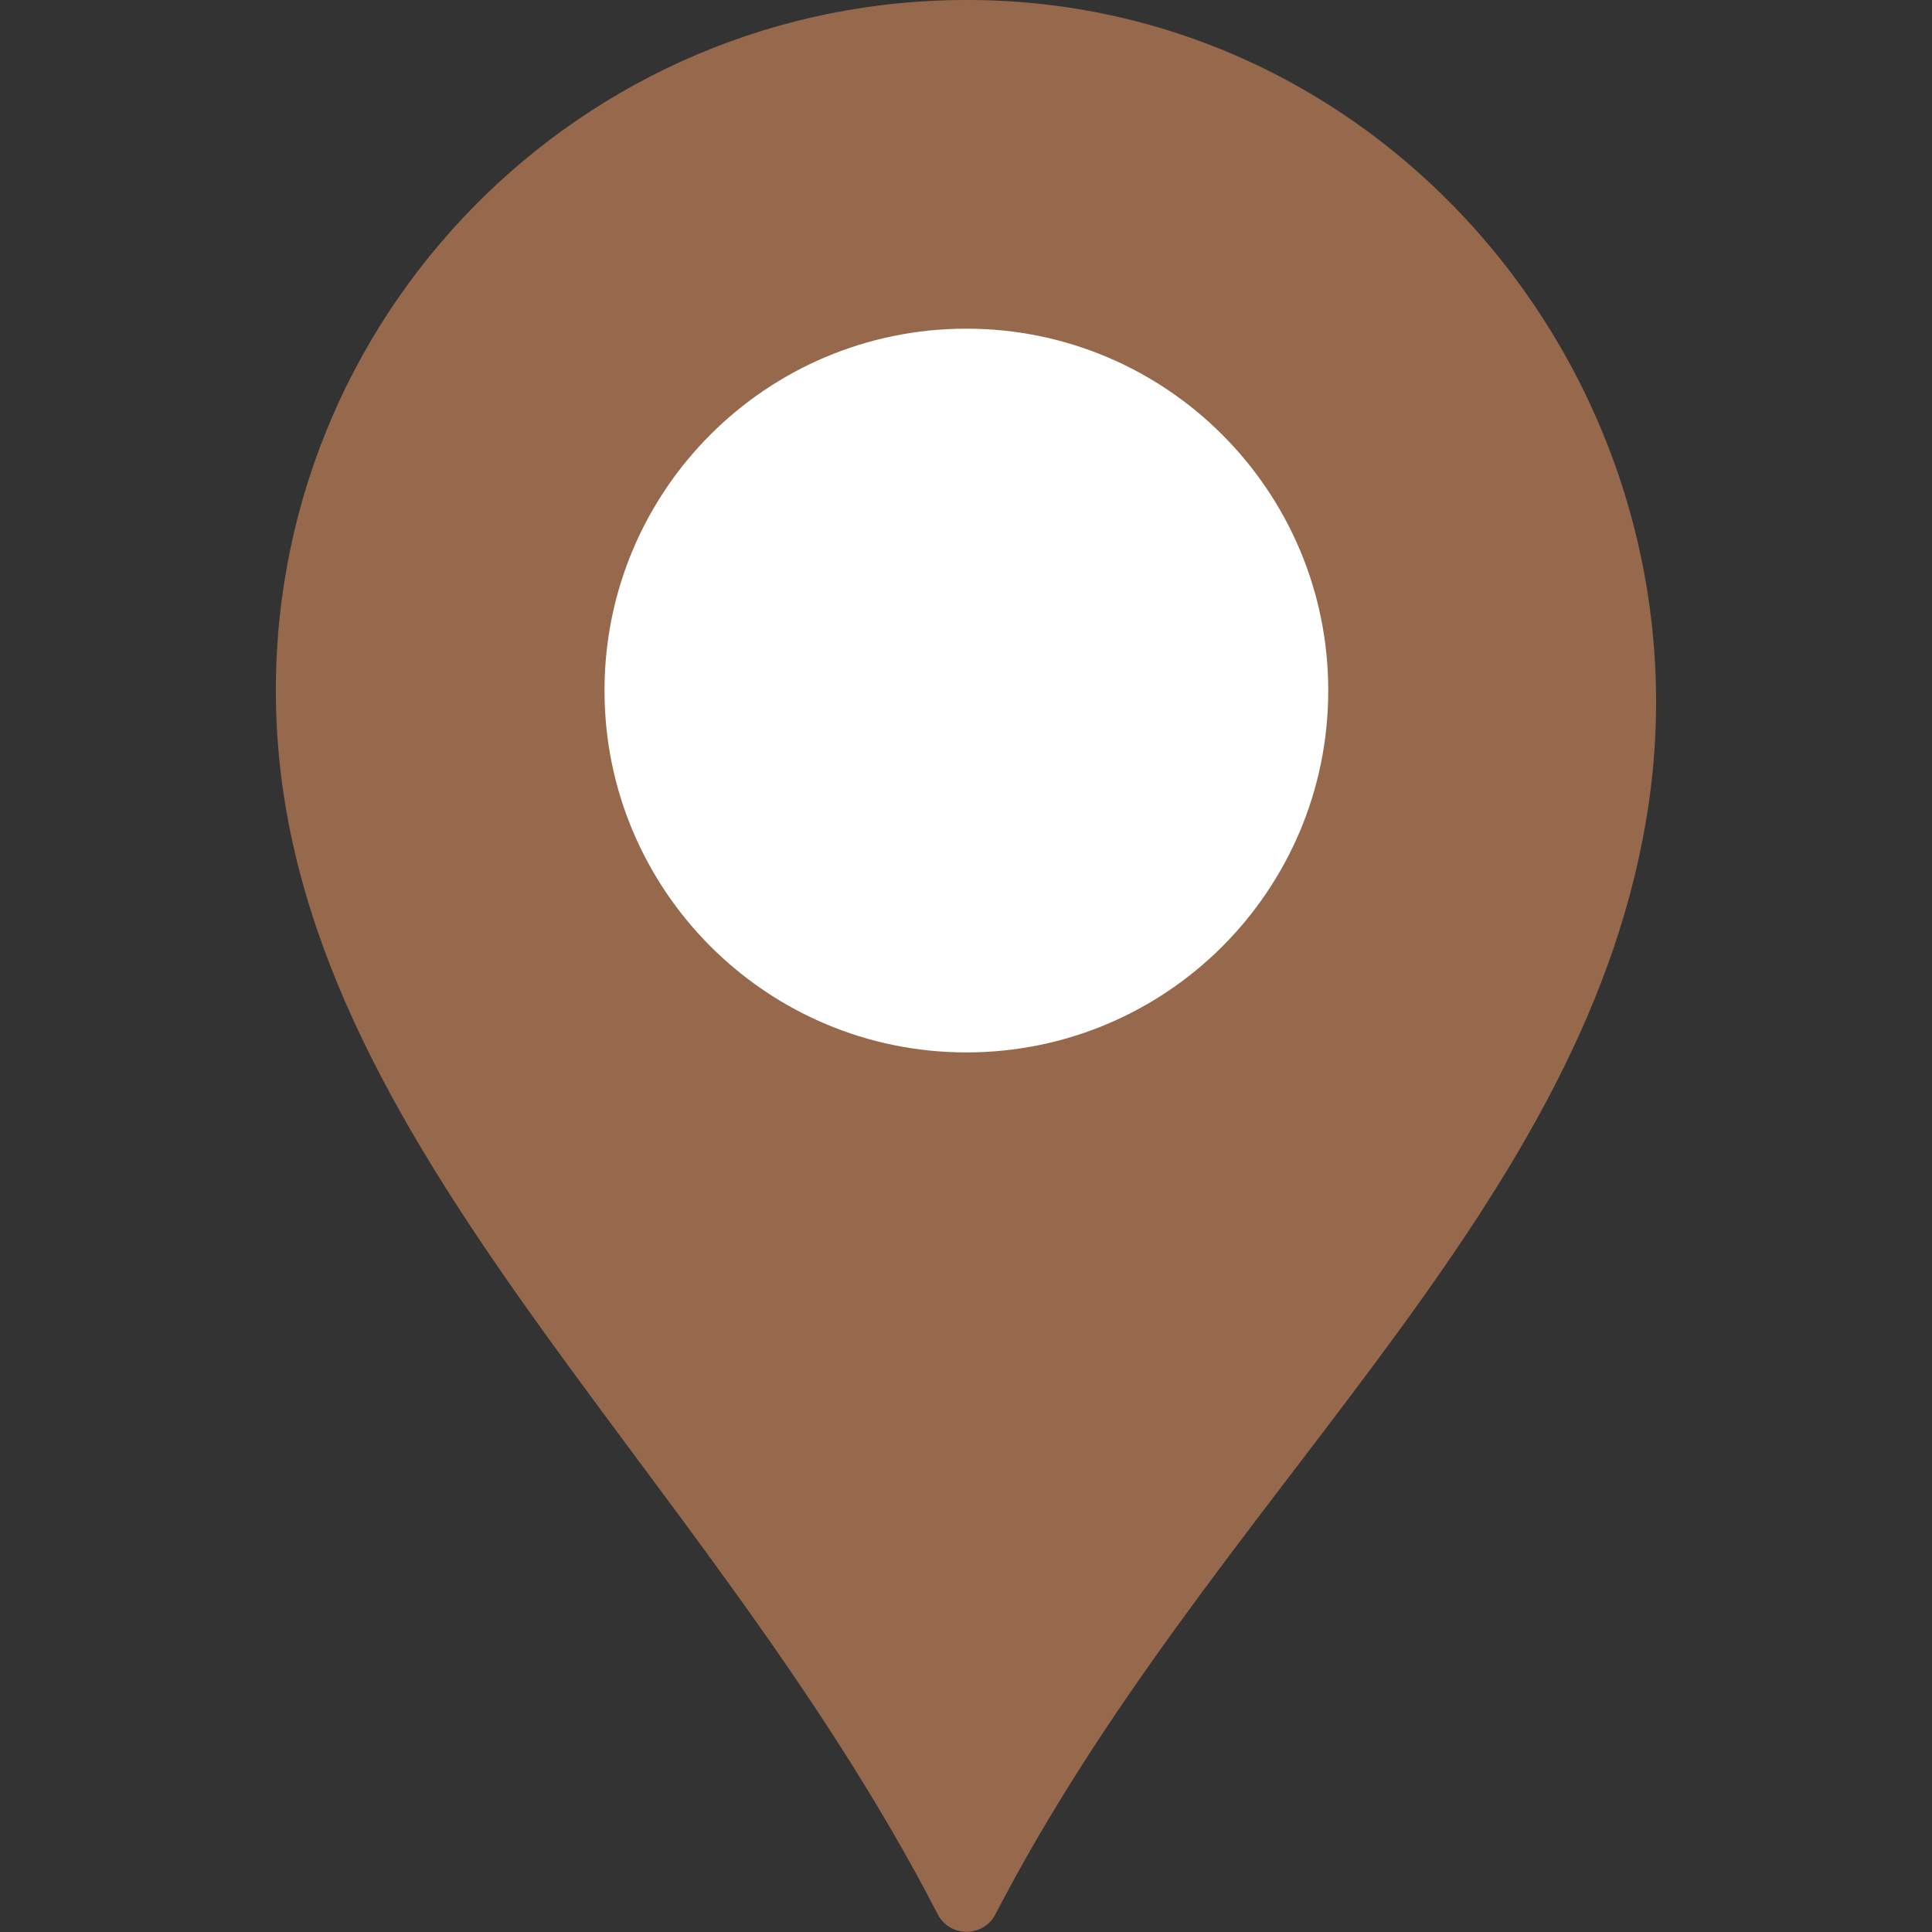
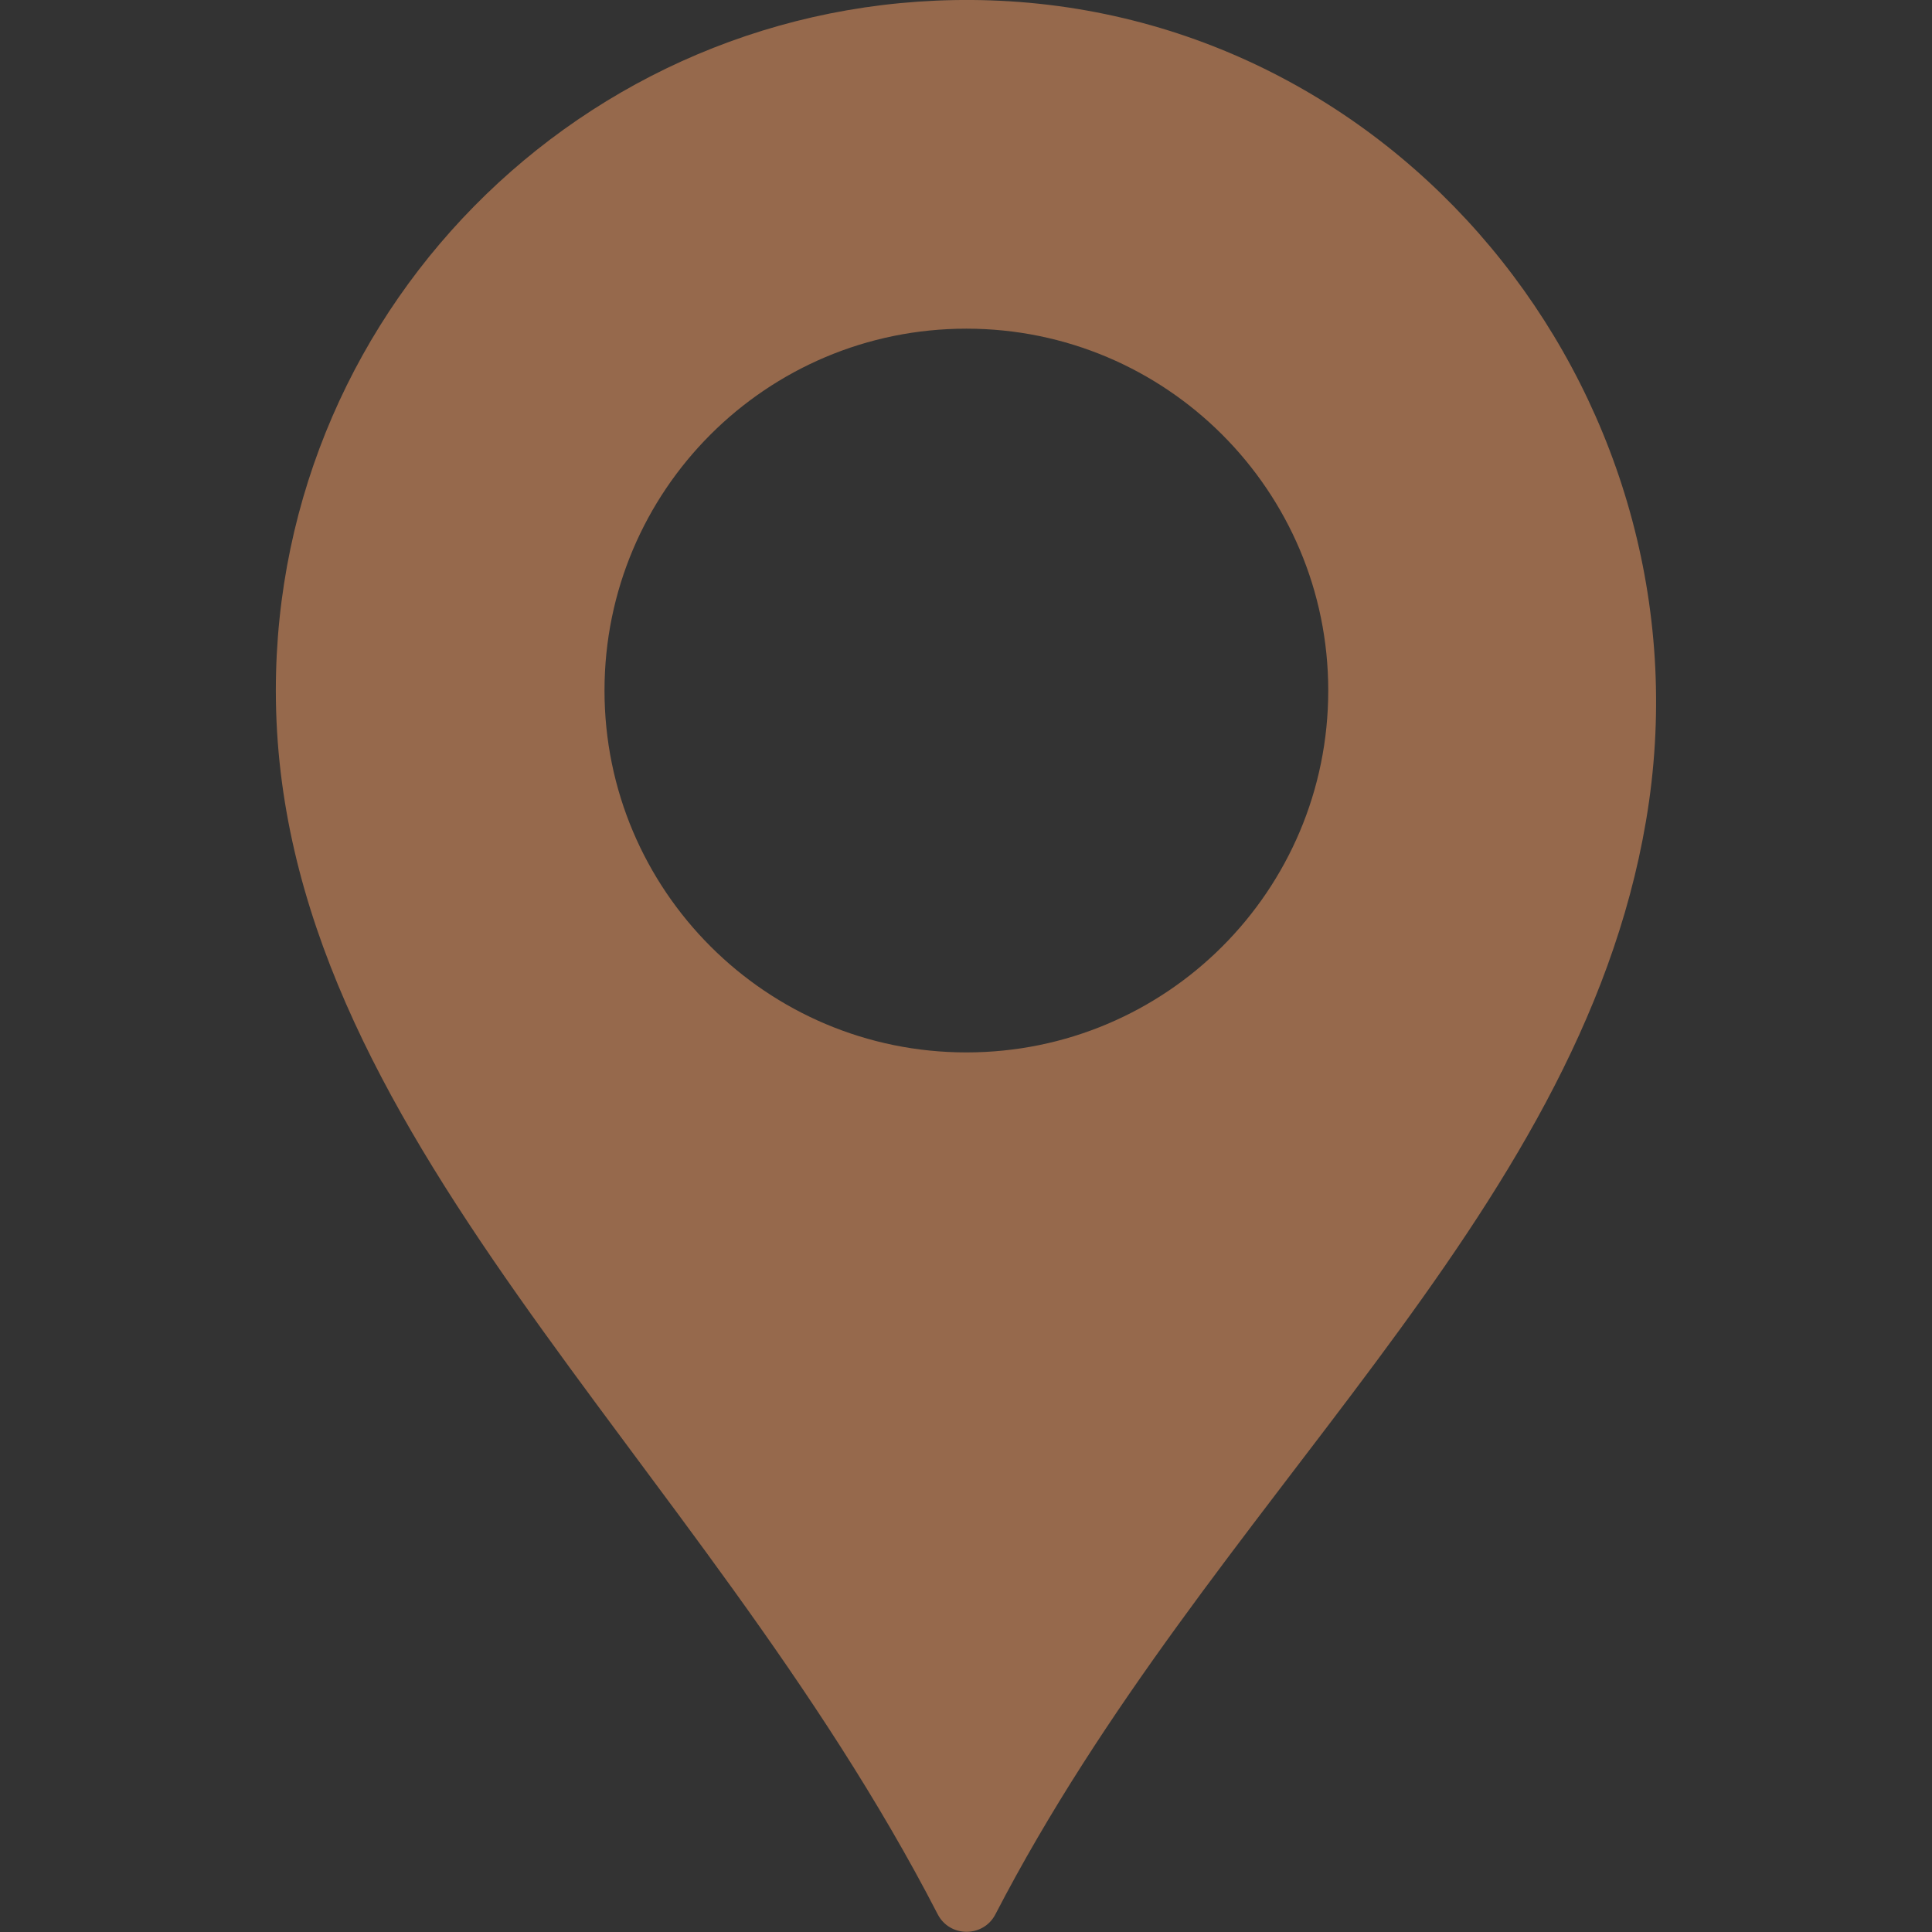
<svg xmlns="http://www.w3.org/2000/svg" version="1.1" id="Capa_1" x="0px" y="0px" viewBox="0 0 512 512" style="enable-background:new 0 0 512 512;" xml:space="preserve">
  <rect x="0" y="0" width="512" height="512" fill="#333333" stroke="none" />
  <style type="text/css">
	.st0{fill:#FFFFFF;}
	.st1{fill:#96694C;}
</style>
-   <circle class="st0" cx="256" cy="174.6" r="108.8" />
  <g>
    <path class="st1" d="m262.5.1c-104-3.5-189.4 79.7-189.4 182.9c0 117.1 112.4 202.1 175.4 324.3c3.2 6.2 12.1 6.2 15.3 0c57-110 154.4-183.7 172.4-289.7c18.7-109.6-62.6-213.7-173.7-217.5zm-6.4 278.8c-52.9 0-95.9-42.9-95.9-95.9s42.9-95.9 95.9-95.9c52.9 0 95.9 42.9 95.9 95.9s-42.9 95.9-95.9 95.9z" />
  </g>
</svg>